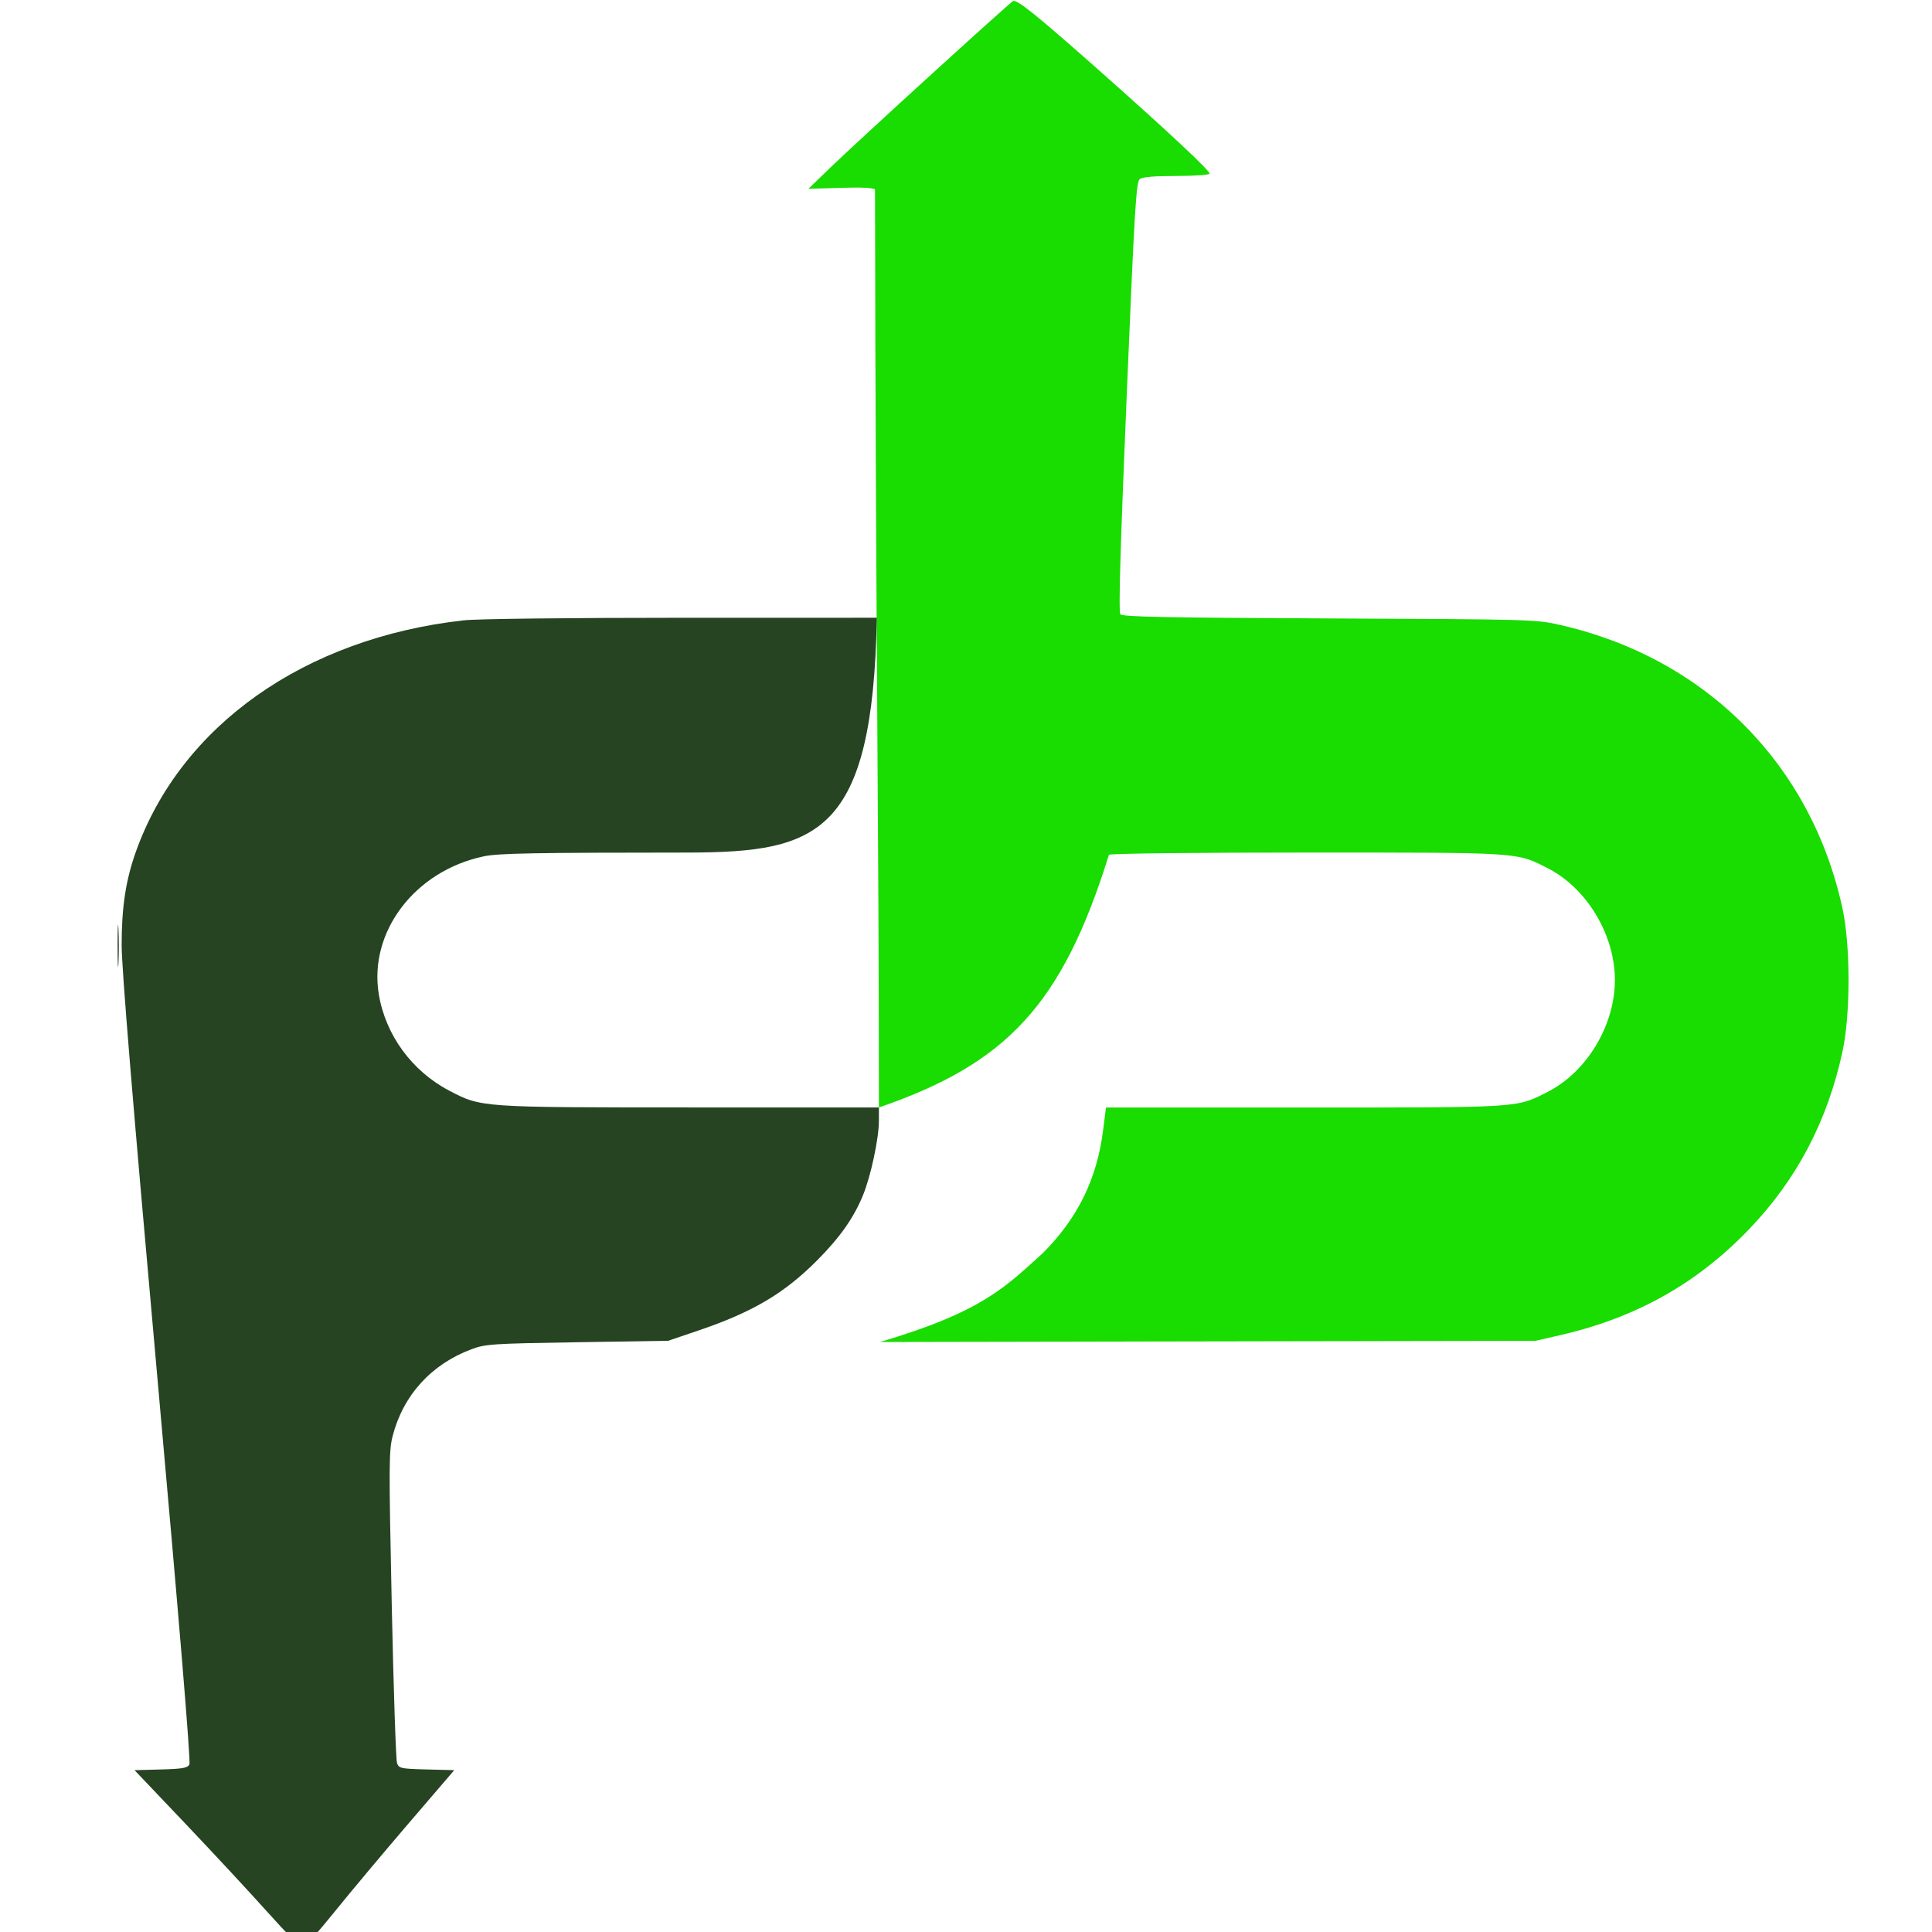
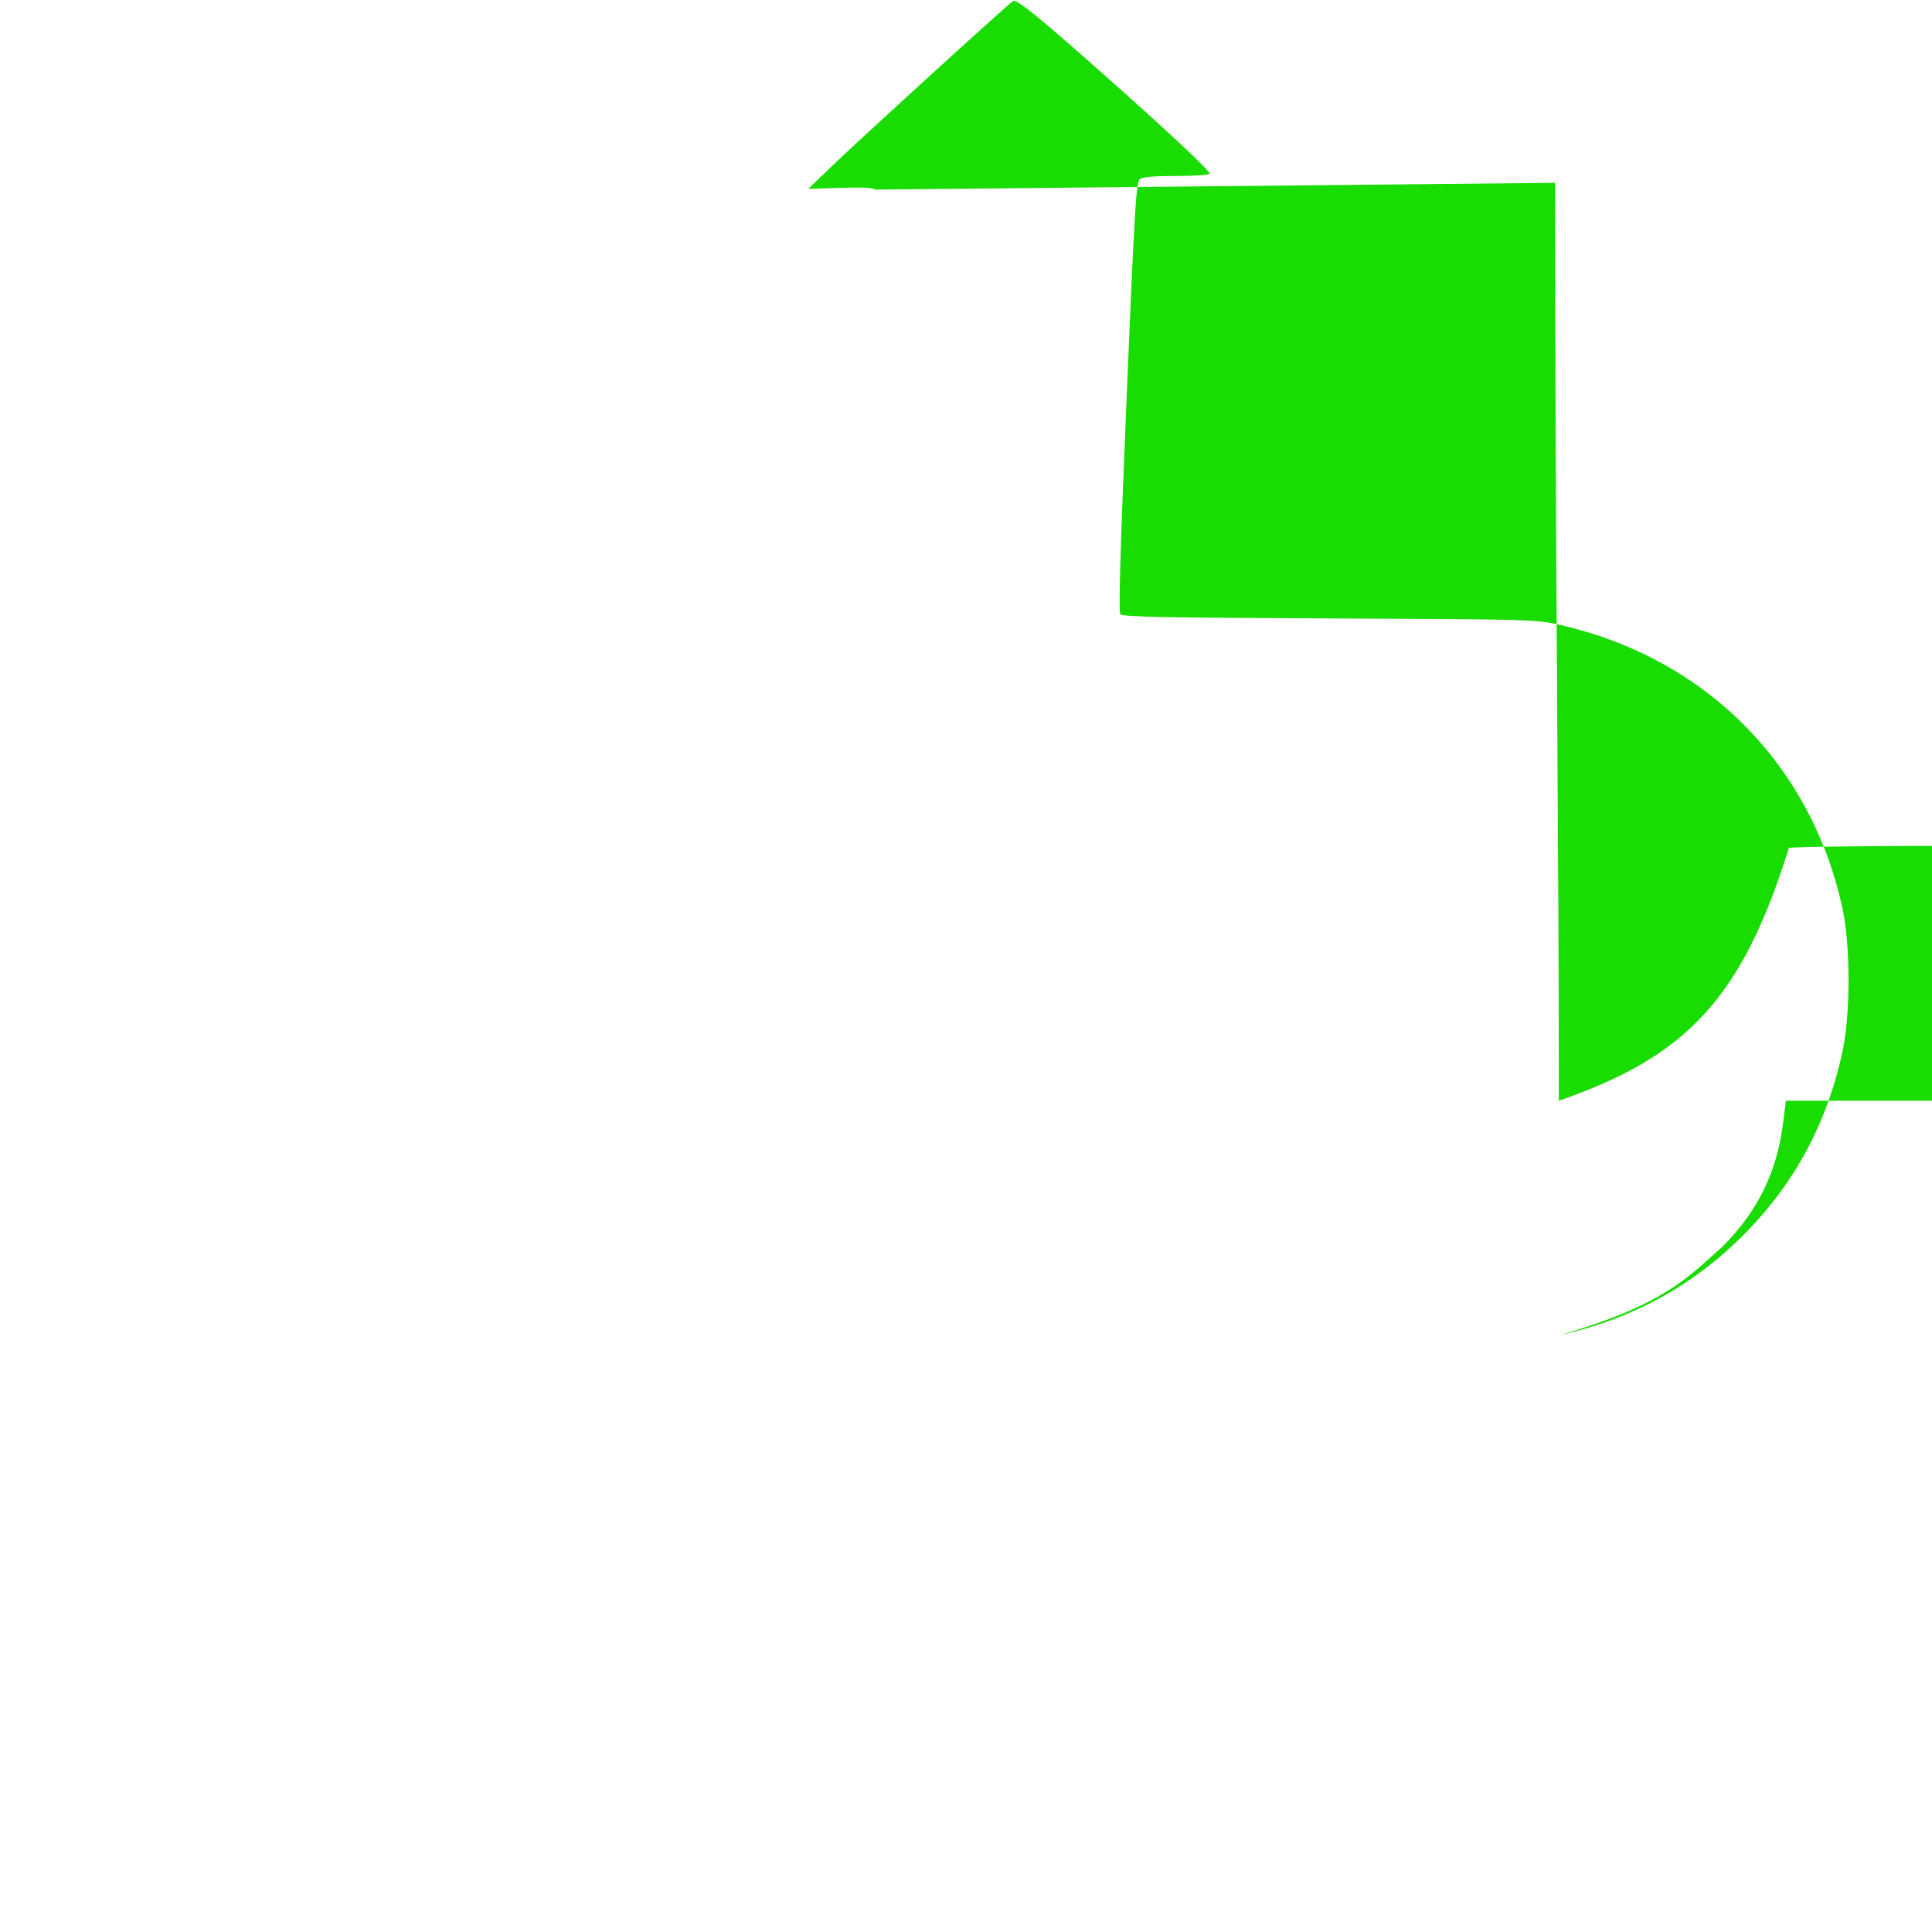
<svg xmlns="http://www.w3.org/2000/svg" width="50" height="50" version="1.1" viewBox="0 0 50 50">
  <g transform="translate(-2808.2 -988.3)">
    <g transform="matrix(.049 0 0 .049 2810.7 987.99)" stroke-width="1.333">
-       <path d="m411.14 106.47c-0.802-0.974-6.883-1.286-18.211-0.934l-17.006 0.528 12-11.584c14.858-14.343 93.666-86.168 96.085-87.572 1.943-1.127 12.23 7.146 45.25 36.394 36.926 32.707 59.283 53.63 58.559 54.801-0.395 0.639-8.368 1.163-17.718 1.163-11.56 0-17.69 0.533-19.158 1.667-1.889 1.459-2.749 15.771-6.903 114.89-3.382 80.7-4.336 113.71-3.321 114.94 1.134 1.366 23.619 1.814 110.31 2.195 106.47 0.468 109.18 0.544 121.82 3.412 76.901 17.438 132.88 73.668 149.31 149.99 4.2 19.509 4.2 55.66 0 75.169-7.934 36.847-24.179 67.78-49.39 94.047-27.606 28.762-59.789 46.788-99.92 55.966l-12.932 2.958-178 0.31-168.18 0.319c54.473-16.036 66.557-29.43 86.178-47.085 18.45-18.602 28.452-39.104 31.724-65.029l1.481-11.737h104.78c114.98 0 111.76 0.205 128.27-8.133 20.826-10.513 35.737-35.213 35.737-59.2s-14.91-48.687-35.737-59.2c-16.504-8.331-13.403-8.133-127.13-8.133-58.881 0-103.96 0.511-104.37 1.183-24.772 79.668-54.37 110.35-121.48 133.47 0-150.67-1.754-258.67-2.06-484.78z" fill="#19dc00" />
-       <path d="m90.24 1016.2c-9.328-10.413-28.94-31.533-43.583-46.933l-26.624-28 13.894-0.378c11.528-0.314 14.098-0.768 15.091-2.667 0.765-1.463-5.465-76.584-17.274-208.29-12.497-139.37-18.483-211.88-18.508-224.19-0.04-20.126 2.15-34.572 7.522-49.613 23.795-66.632 89.206-112.8 173.11-122.17 7.003-0.783 54.801-1.345 114.79-1.352l103.43-0.011c-2.152 114.18-30.925 123.73-98.556 124.02-82.489 0.033-101.28 0.361-109 1.983-36.408 7.644-60.932 39.866-55.478 72.894 3.543 21.458 17.479 40.536 37.135 50.84 17.035 8.93 16.297 8.878 127.34 8.904l99.667 0.023-0.018 7c-0.024 9.397-4.221 29.101-8.361 39.247-4.911 12.036-12.163 22.348-24.259 34.493-17.419 17.49-34.05 27.32-62.647 37.028l-16.049 5.448-48 0.767c-44.975 0.719-48.491 0.95-55.798 3.67-21.221 7.9-36.148 24.308-41.687 45.82-2.014 7.822-2.054 15.195-0.491 89.193 0.938 44.367 2.193 81.997 2.79 83.623 1.018 2.772 1.994 2.979 15.653 3.333l14.568 0.377-24.02 28c-13.211 15.4-30.918 36.55-39.349 47-8.431 10.45-16.005 18.97-16.831 18.934-0.826-0.037-9.134-8.587-18.462-19zm-79.156-510.27c0-9.9 0.21-13.95 0.466-9s0.257 13.05 0 18-0.466 0.9-0.466-9z" fill="#264422" />
+       <path d="m411.14 106.47c-0.802-0.974-6.883-1.286-18.211-0.934l-17.006 0.528 12-11.584c14.858-14.343 93.666-86.168 96.085-87.572 1.943-1.127 12.23 7.146 45.25 36.394 36.926 32.707 59.283 53.63 58.559 54.801-0.395 0.639-8.368 1.163-17.718 1.163-11.56 0-17.69 0.533-19.158 1.667-1.889 1.459-2.749 15.771-6.903 114.89-3.382 80.7-4.336 113.71-3.321 114.94 1.134 1.366 23.619 1.814 110.31 2.195 106.47 0.468 109.18 0.544 121.82 3.412 76.901 17.438 132.88 73.668 149.31 149.99 4.2 19.509 4.2 55.66 0 75.169-7.934 36.847-24.179 67.78-49.39 94.047-27.606 28.762-59.789 46.788-99.92 55.966c54.473-16.036 66.557-29.43 86.178-47.085 18.45-18.602 28.452-39.104 31.724-65.029l1.481-11.737h104.78c114.98 0 111.76 0.205 128.27-8.133 20.826-10.513 35.737-35.213 35.737-59.2s-14.91-48.687-35.737-59.2c-16.504-8.331-13.403-8.133-127.13-8.133-58.881 0-103.96 0.511-104.37 1.183-24.772 79.668-54.37 110.35-121.48 133.47 0-150.67-1.754-258.67-2.06-484.78z" fill="#19dc00" />
    </g>
  </g>
</svg>